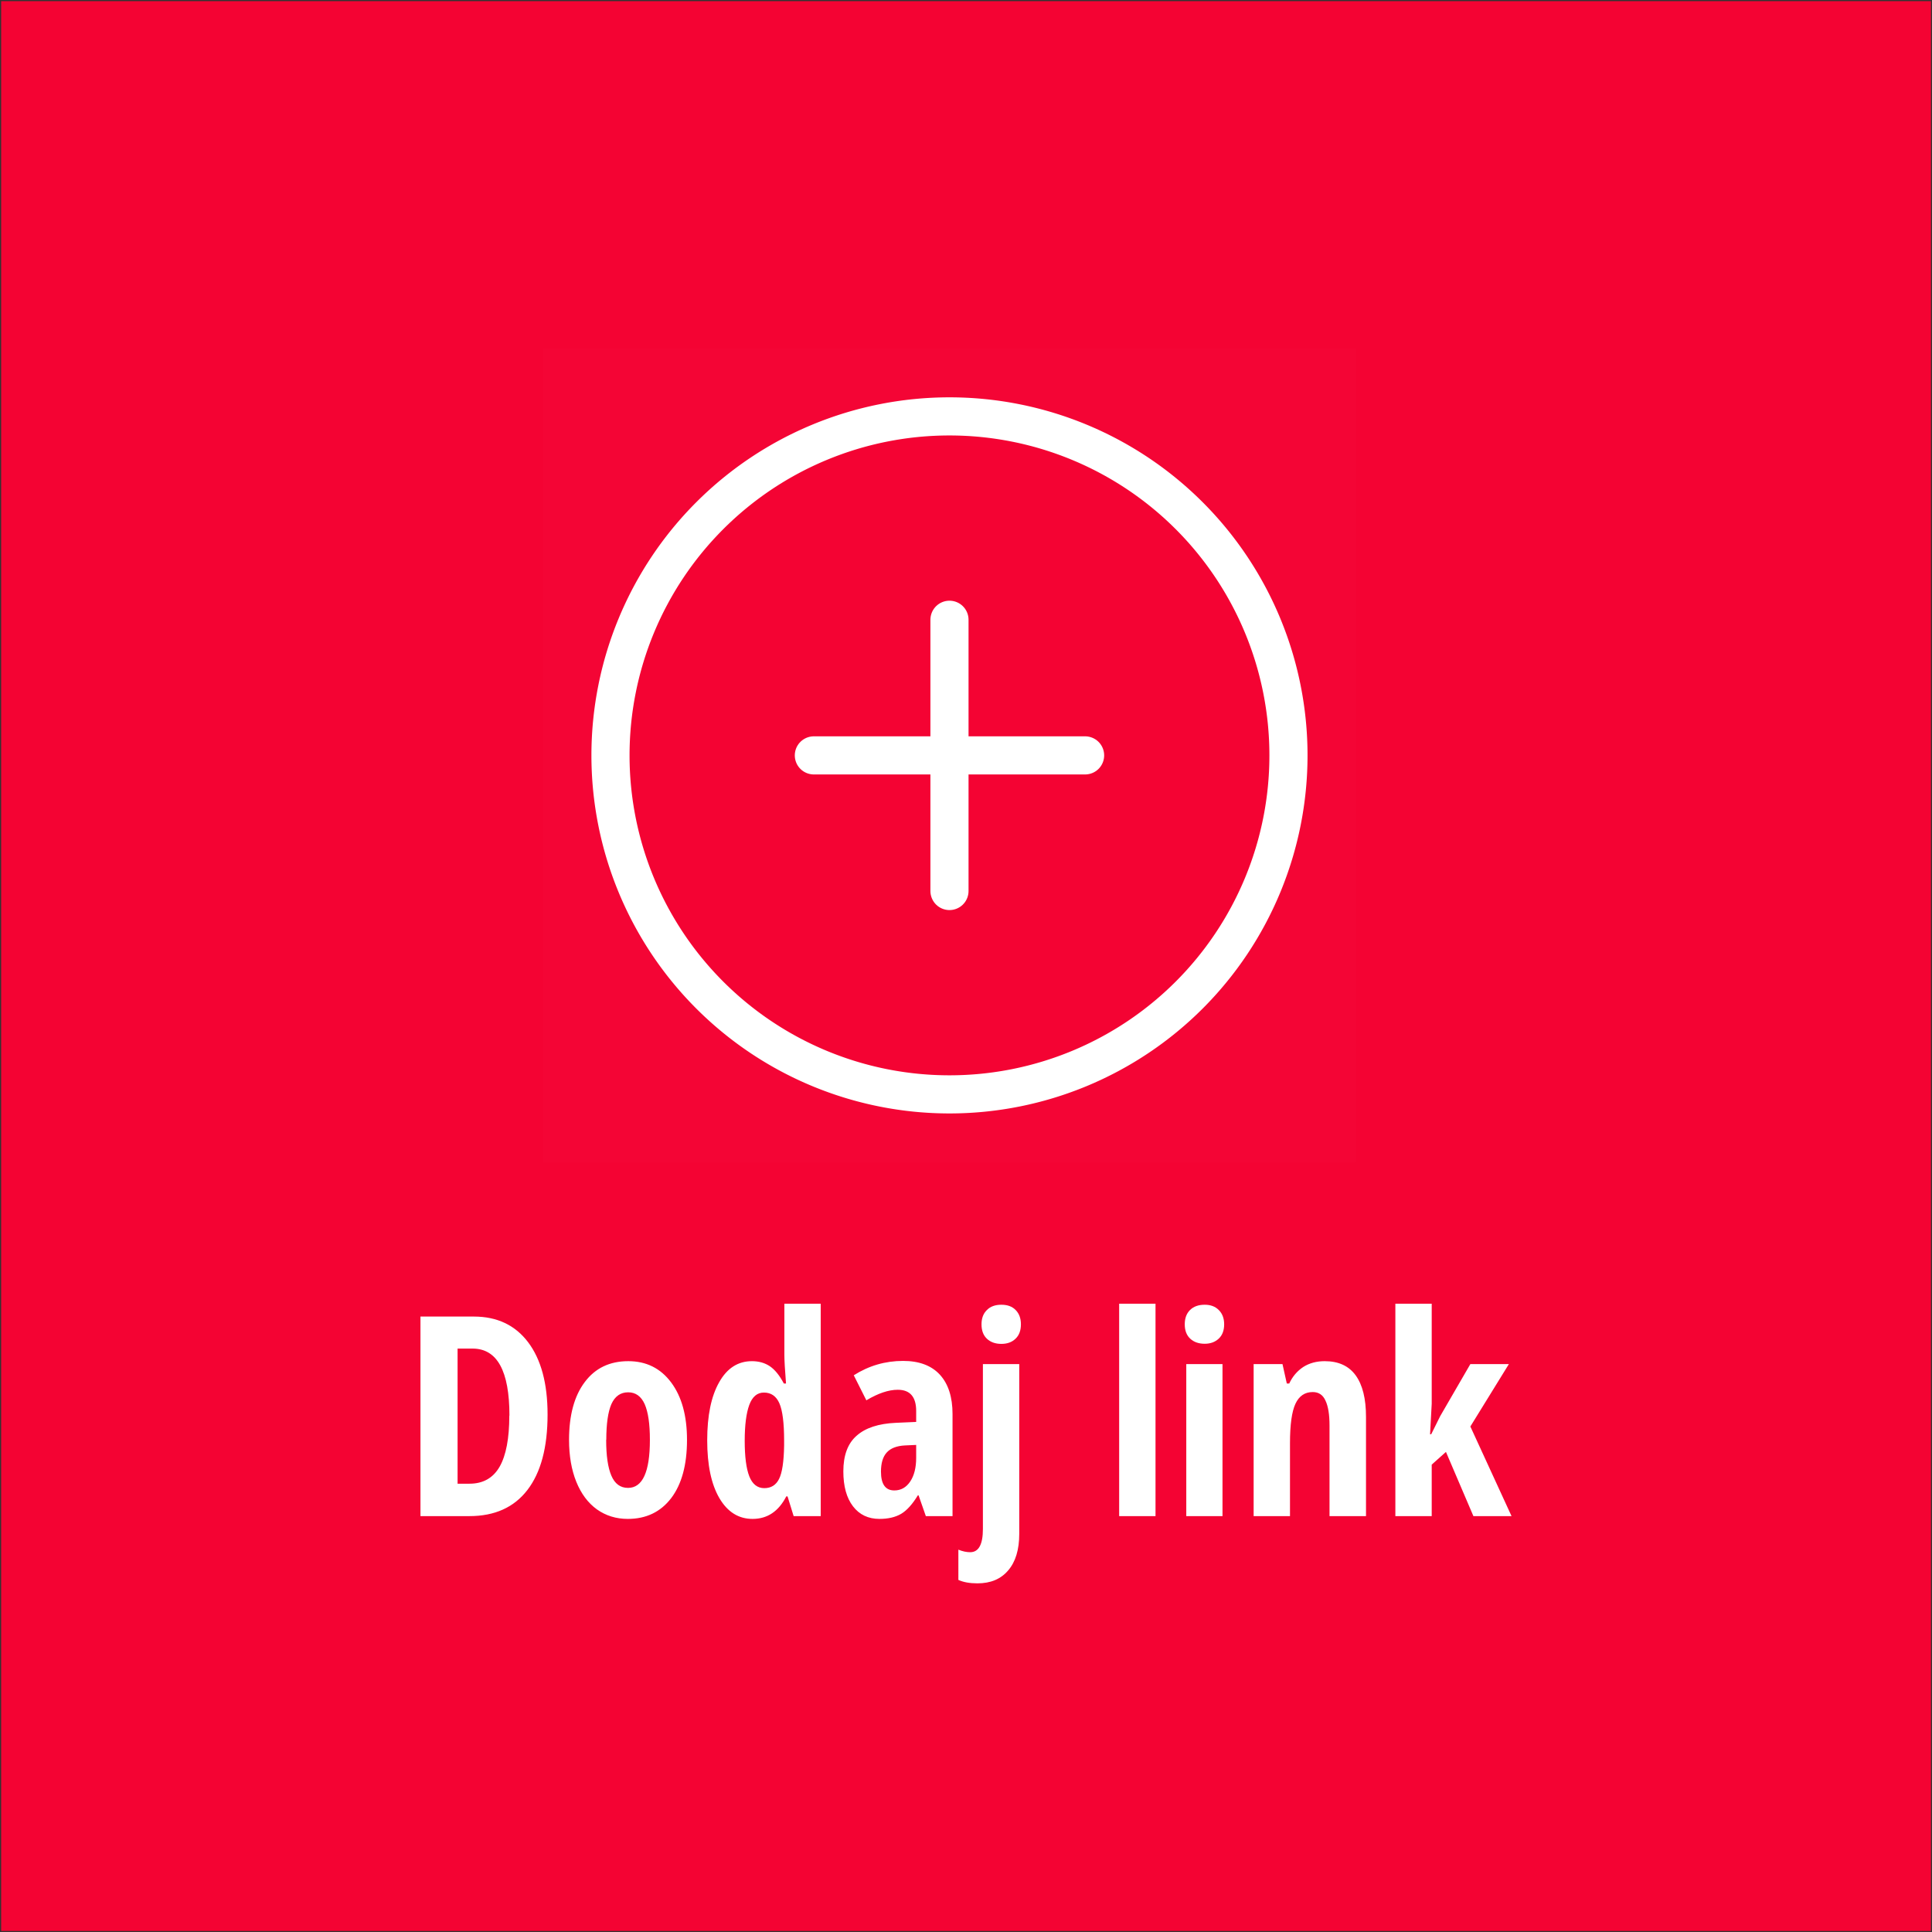
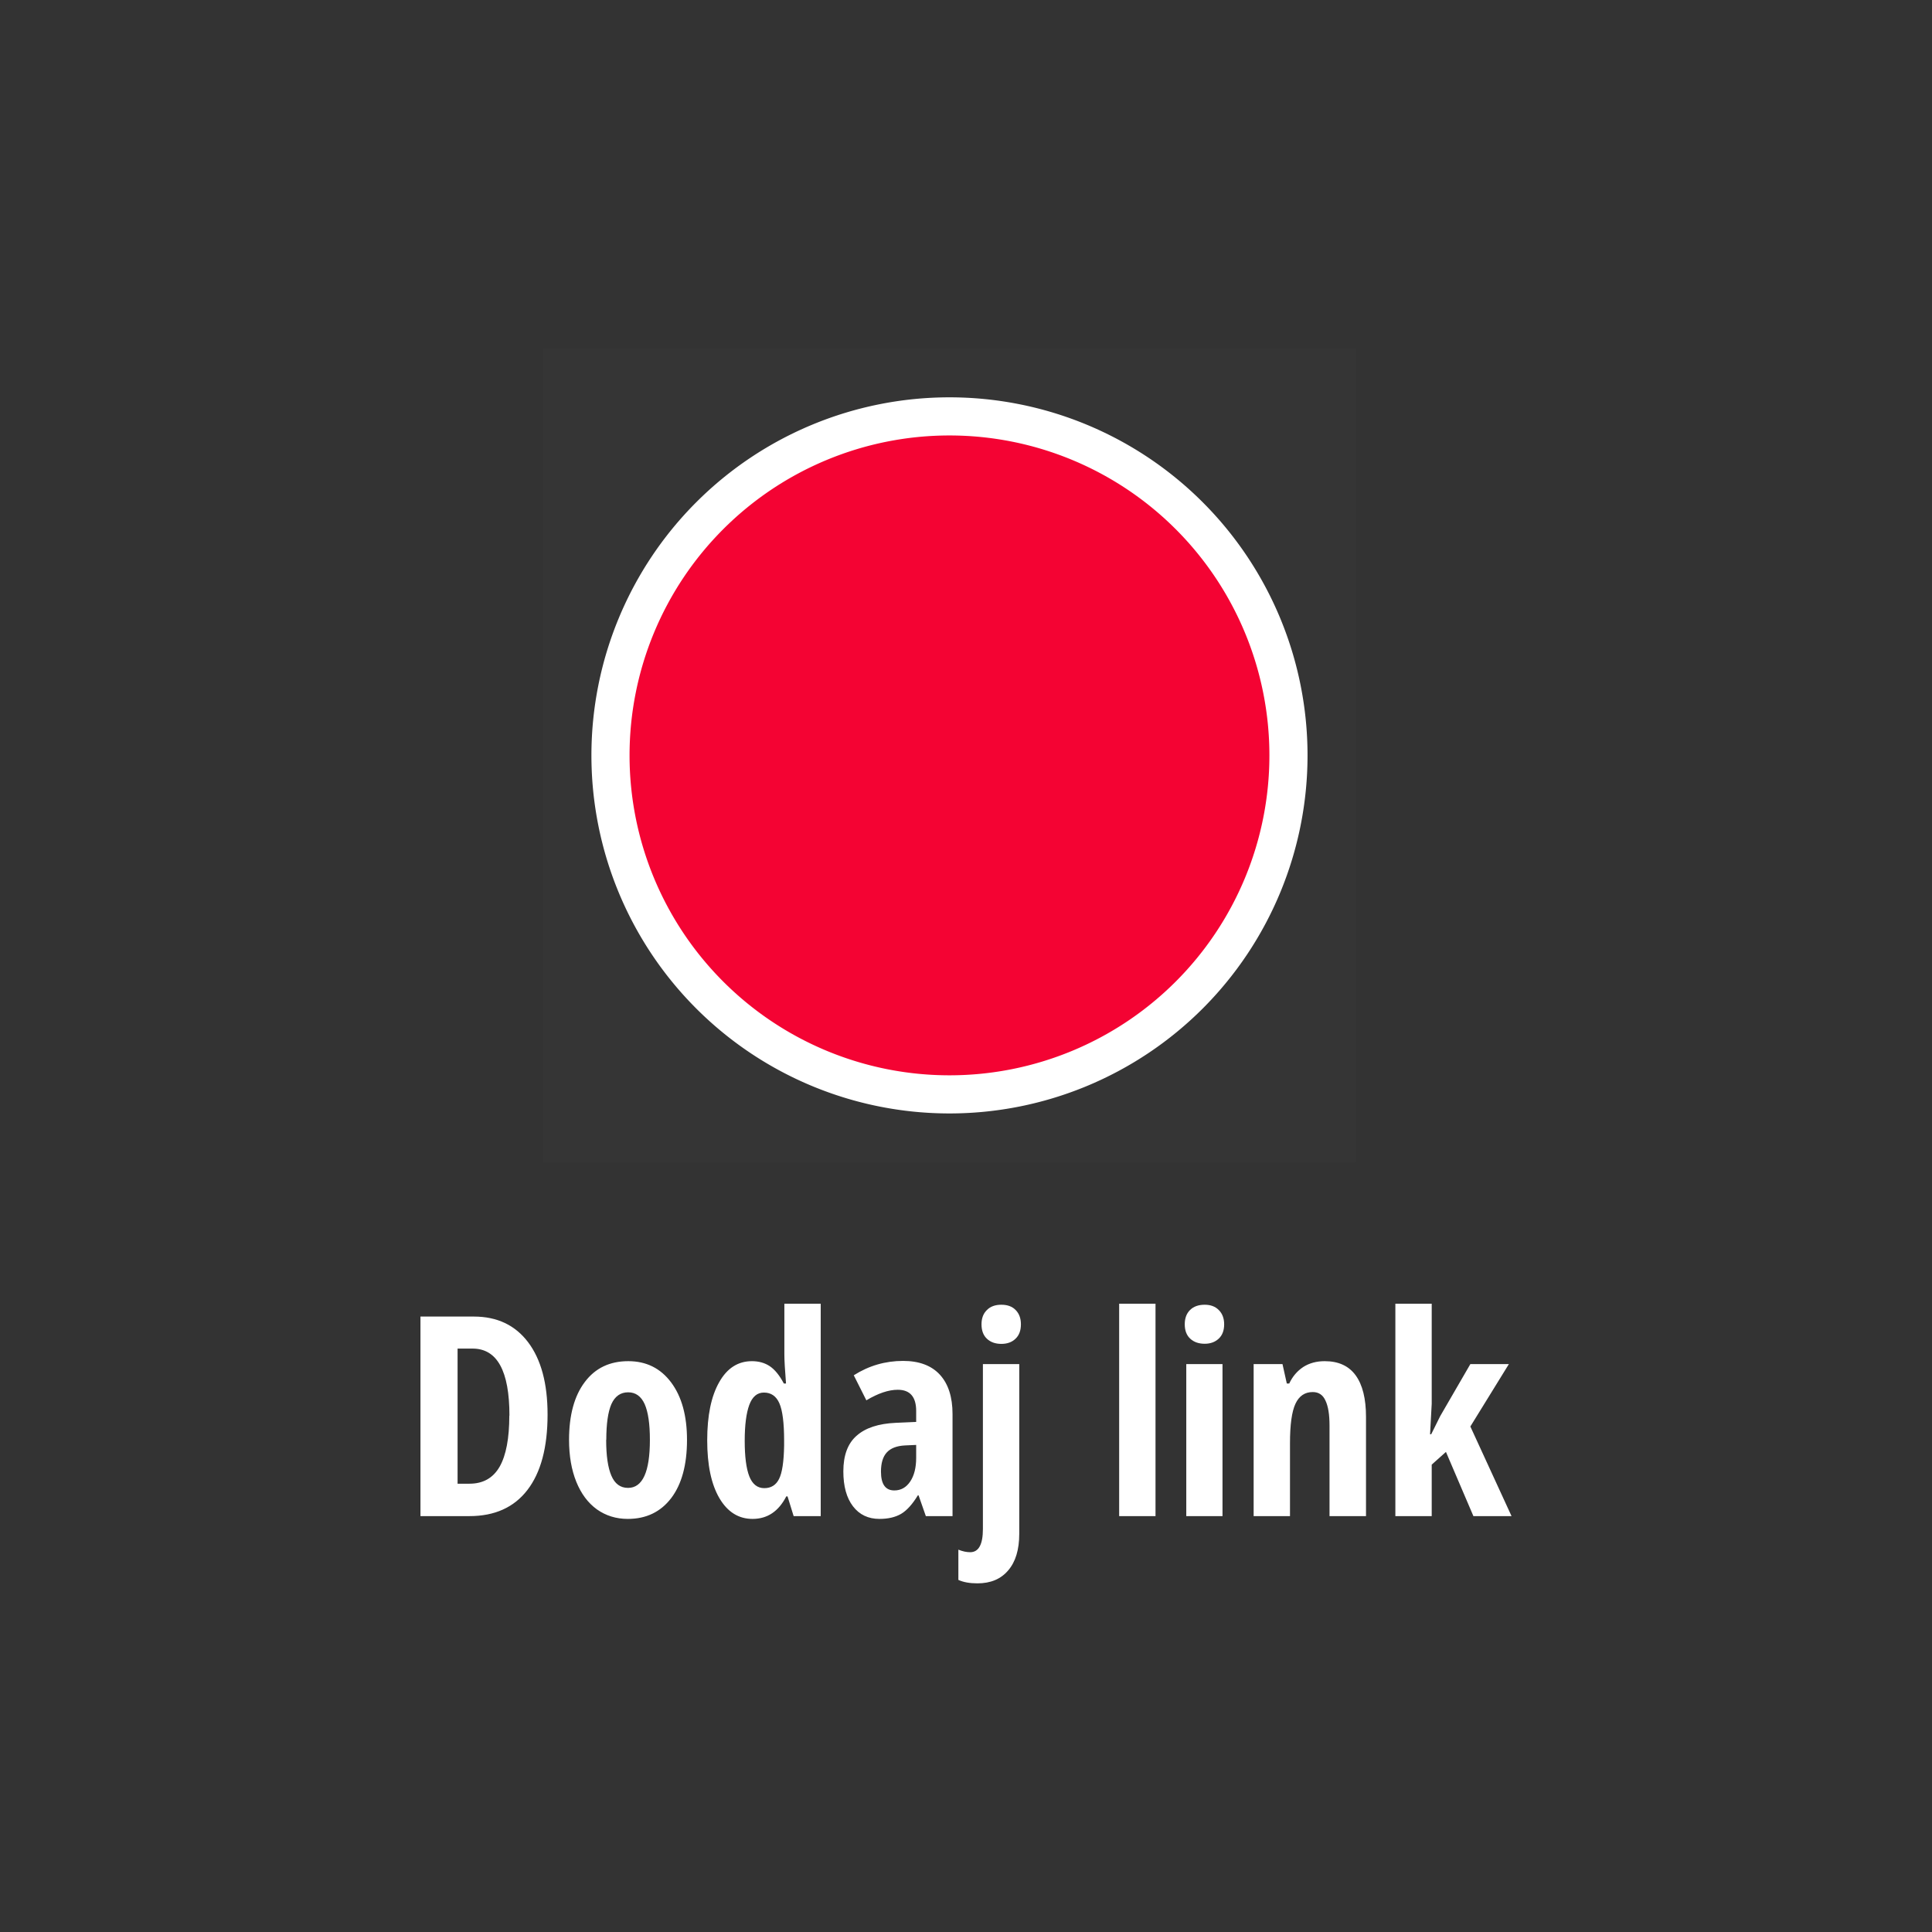
<svg xmlns="http://www.w3.org/2000/svg" viewBox="0 0 152 152">
  <rect x="0" y="0" width="152" height="152" fill="#333333" stroke="none" />
-   <path style="fill:#f40333;fill-opacity:1;stroke:none;stroke-width:4.474" d="M.09.09h151.83v151.83H.09z" />
  <path d="M42.7 27.43h64v64h-64Z" fill="#fff" fill-opacity=".01" fill-rule="evenodd" />
  <path d="M74.7 86.1a26.67 26.67 0 1 0 0-53.34 26.67 26.67 0 0 0 0 53.34Z" fill="#f40333" fill-rule="evenodd" stroke="#fff" stroke-width="3" stroke-linejoin="round" />
-   <path d="M74.7 48.76V70.1M64.03 59.43h21.34" fill="none" stroke="#fff" stroke-width="3" stroke-linecap="round" stroke-linejoin="round" />
  <path d="M56.6 117.87q.96 1.63 2.61 1.63 1.74 0 2.65-1.77h.1l.48 1.55h2.13v-16.71h-2.86v4q0 .65.13 2.28h-.17q-.5-.95-1.1-1.36-.6-.4-1.41-.4-1.65 0-2.58 1.66-.94 1.65-.94 4.57 0 2.91.96 4.55zm34.31 1.41h-2.86v-16.71h2.86zm22.4-7.87-.71 1.43h-.09l.13-2.4v-7.87h-2.86v16.71h2.86v-4.05l1.12-1 2.16 5.05h3l-3.24-7.05 3.03-4.91h-3.03Zm-35.67-8.34q-.42.41-.42 1.12 0 .74.43 1.14.43.4 1.13.4t1.12-.41q.42-.4.42-1.13 0-.7-.41-1.12-.4-.42-1.13-.42-.73 0-1.14.42zm15.98 0q-.41.41-.41 1.12 0 .73.43 1.13.43.4 1.14.4.67 0 1.1-.4.43-.4.43-1.13 0-.7-.42-1.12-.41-.42-1.11-.42-.74 0-1.16.42zm-50.54 8.21q0 3.89-1.59 5.95-1.58 2.05-4.56 2.05h-3.85v-15.7h4.2q2.74 0 4.27 2.02 1.53 2.03 1.53 5.68zm-3 .09q0-5.27-2.9-5.27H36v10.63h.94q1.6 0 2.37-1.34.76-1.34.76-4.02zm32.76 7.91-.57-1.63h-.06q-.64 1.05-1.31 1.45-.68.4-1.71.4-1.32 0-2.08-.99t-.76-2.75q0-1.89 1.04-2.8 1.04-.93 3.1-1.02l1.59-.07v-.86q0-1.67-1.45-1.67-1.08 0-2.47.83l-.99-1.97q1.78-1.13 3.88-1.13 1.9 0 2.9 1.09.99 1.09.99 3.09v8.03zm-18.79-6q0 2.94-1.24 4.58-1.25 1.64-3.42 1.64-1.37 0-2.43-.75-1.05-.76-1.62-2.17-.57-1.41-.57-3.3 0-2.91 1.24-4.55 1.23-1.64 3.42-1.64 2.12 0 3.37 1.67t1.25 4.52zm50.55 6v-7.13q0-1.3-.32-1.96-.3-.67-1-.67-.93 0-1.36.92-.43.92-.43 3.1v5.74h-2.86v-11.96h2.27l.34 1.53h.19q.38-.82 1.1-1.3.72-.46 1.69-.46 1.63 0 2.44 1.12t.81 3.26v7.81zm-29.2 5.02q.59.27 1.5.27 1.56 0 2.42-1.02.87-1.01.87-2.88v-13.35h-2.86v12.97q0 1.83-1 1.83-.44 0-.93-.2zm17.93-5.02h2.85v-11.96h-2.85Zm-45.64-6q0 1.87.41 2.82.41.96 1.31.96 1.72 0 1.72-3.78 0-1.88-.41-2.81-.42-.93-1.3-.93-.9 0-1.32.93-.4.93-.4 2.8zm13.6 3.08q-.36.72-1.16.72-.81 0-1.18-.93-.36-.93-.36-2.79 0-1.85.36-2.83.36-.97 1.15-.97.85 0 1.22.85t.37 2.93v.38q-.03 1.91-.4 2.64zm9.07.9q.78 0 1.25-.7t.47-1.87v-1.01l-.88.04q-.98.05-1.44.56-.45.5-.45 1.5 0 1.48 1.05 1.48z" fill="#fff" />
</svg>